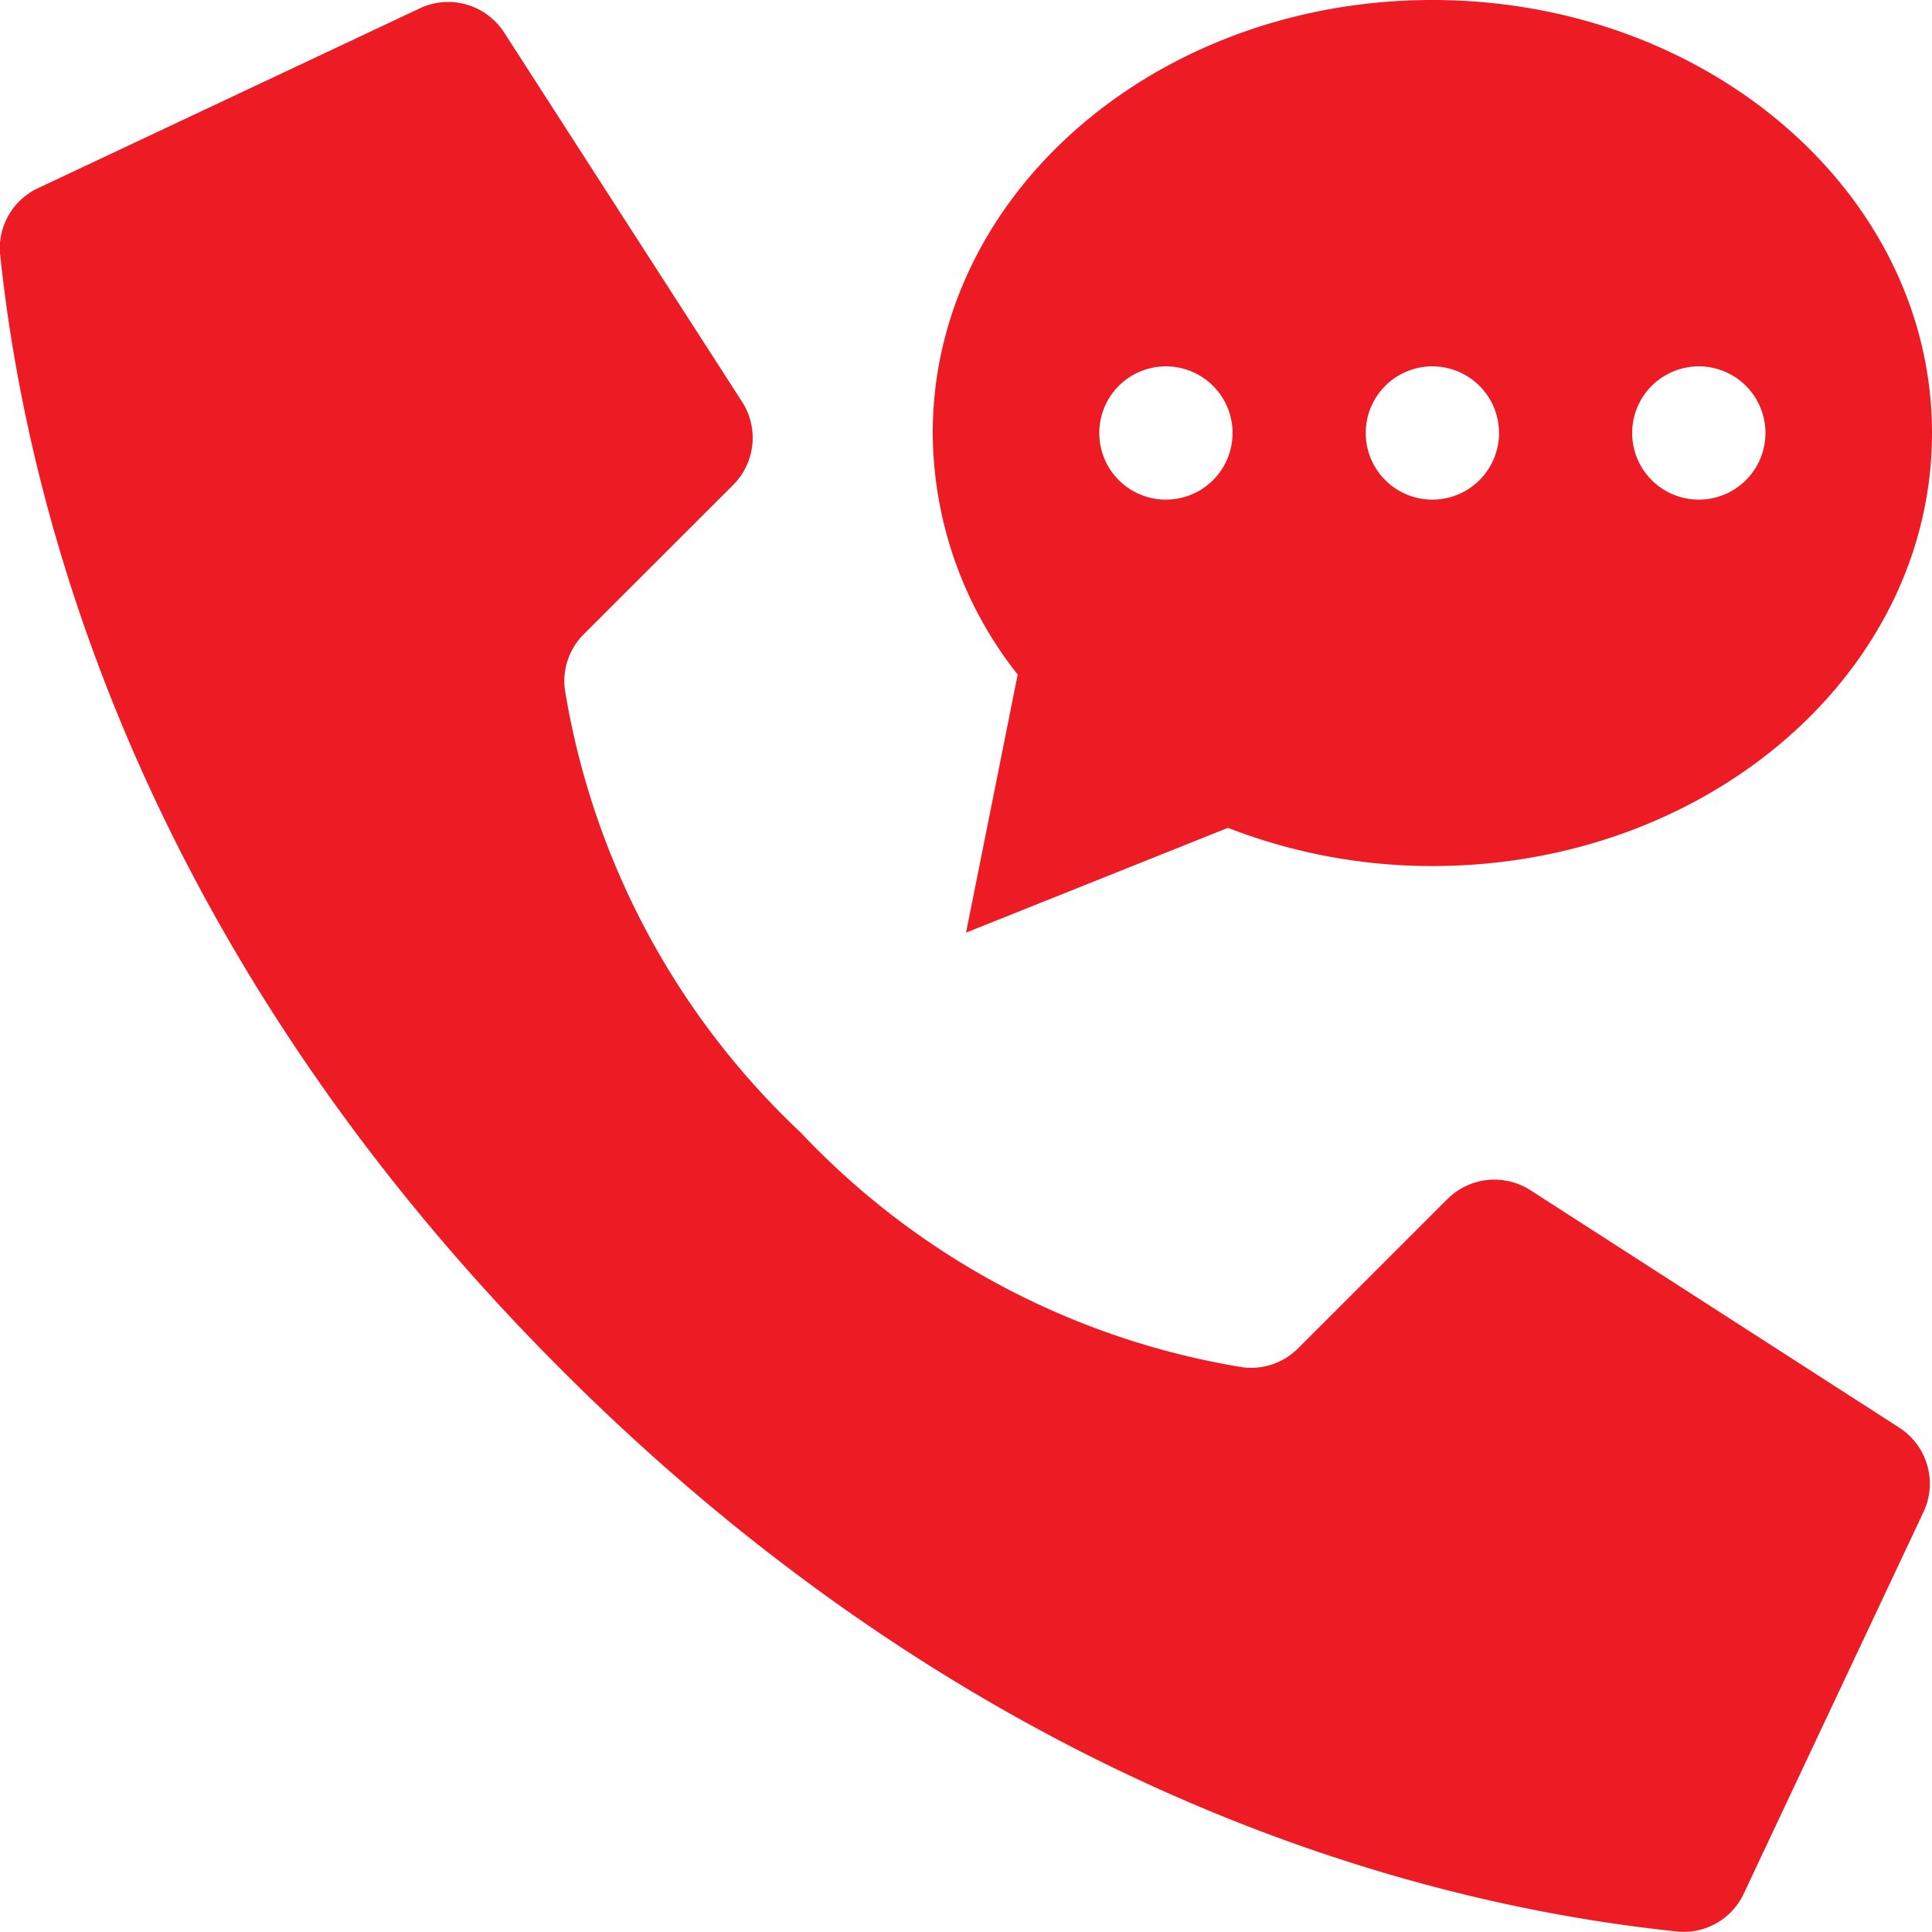
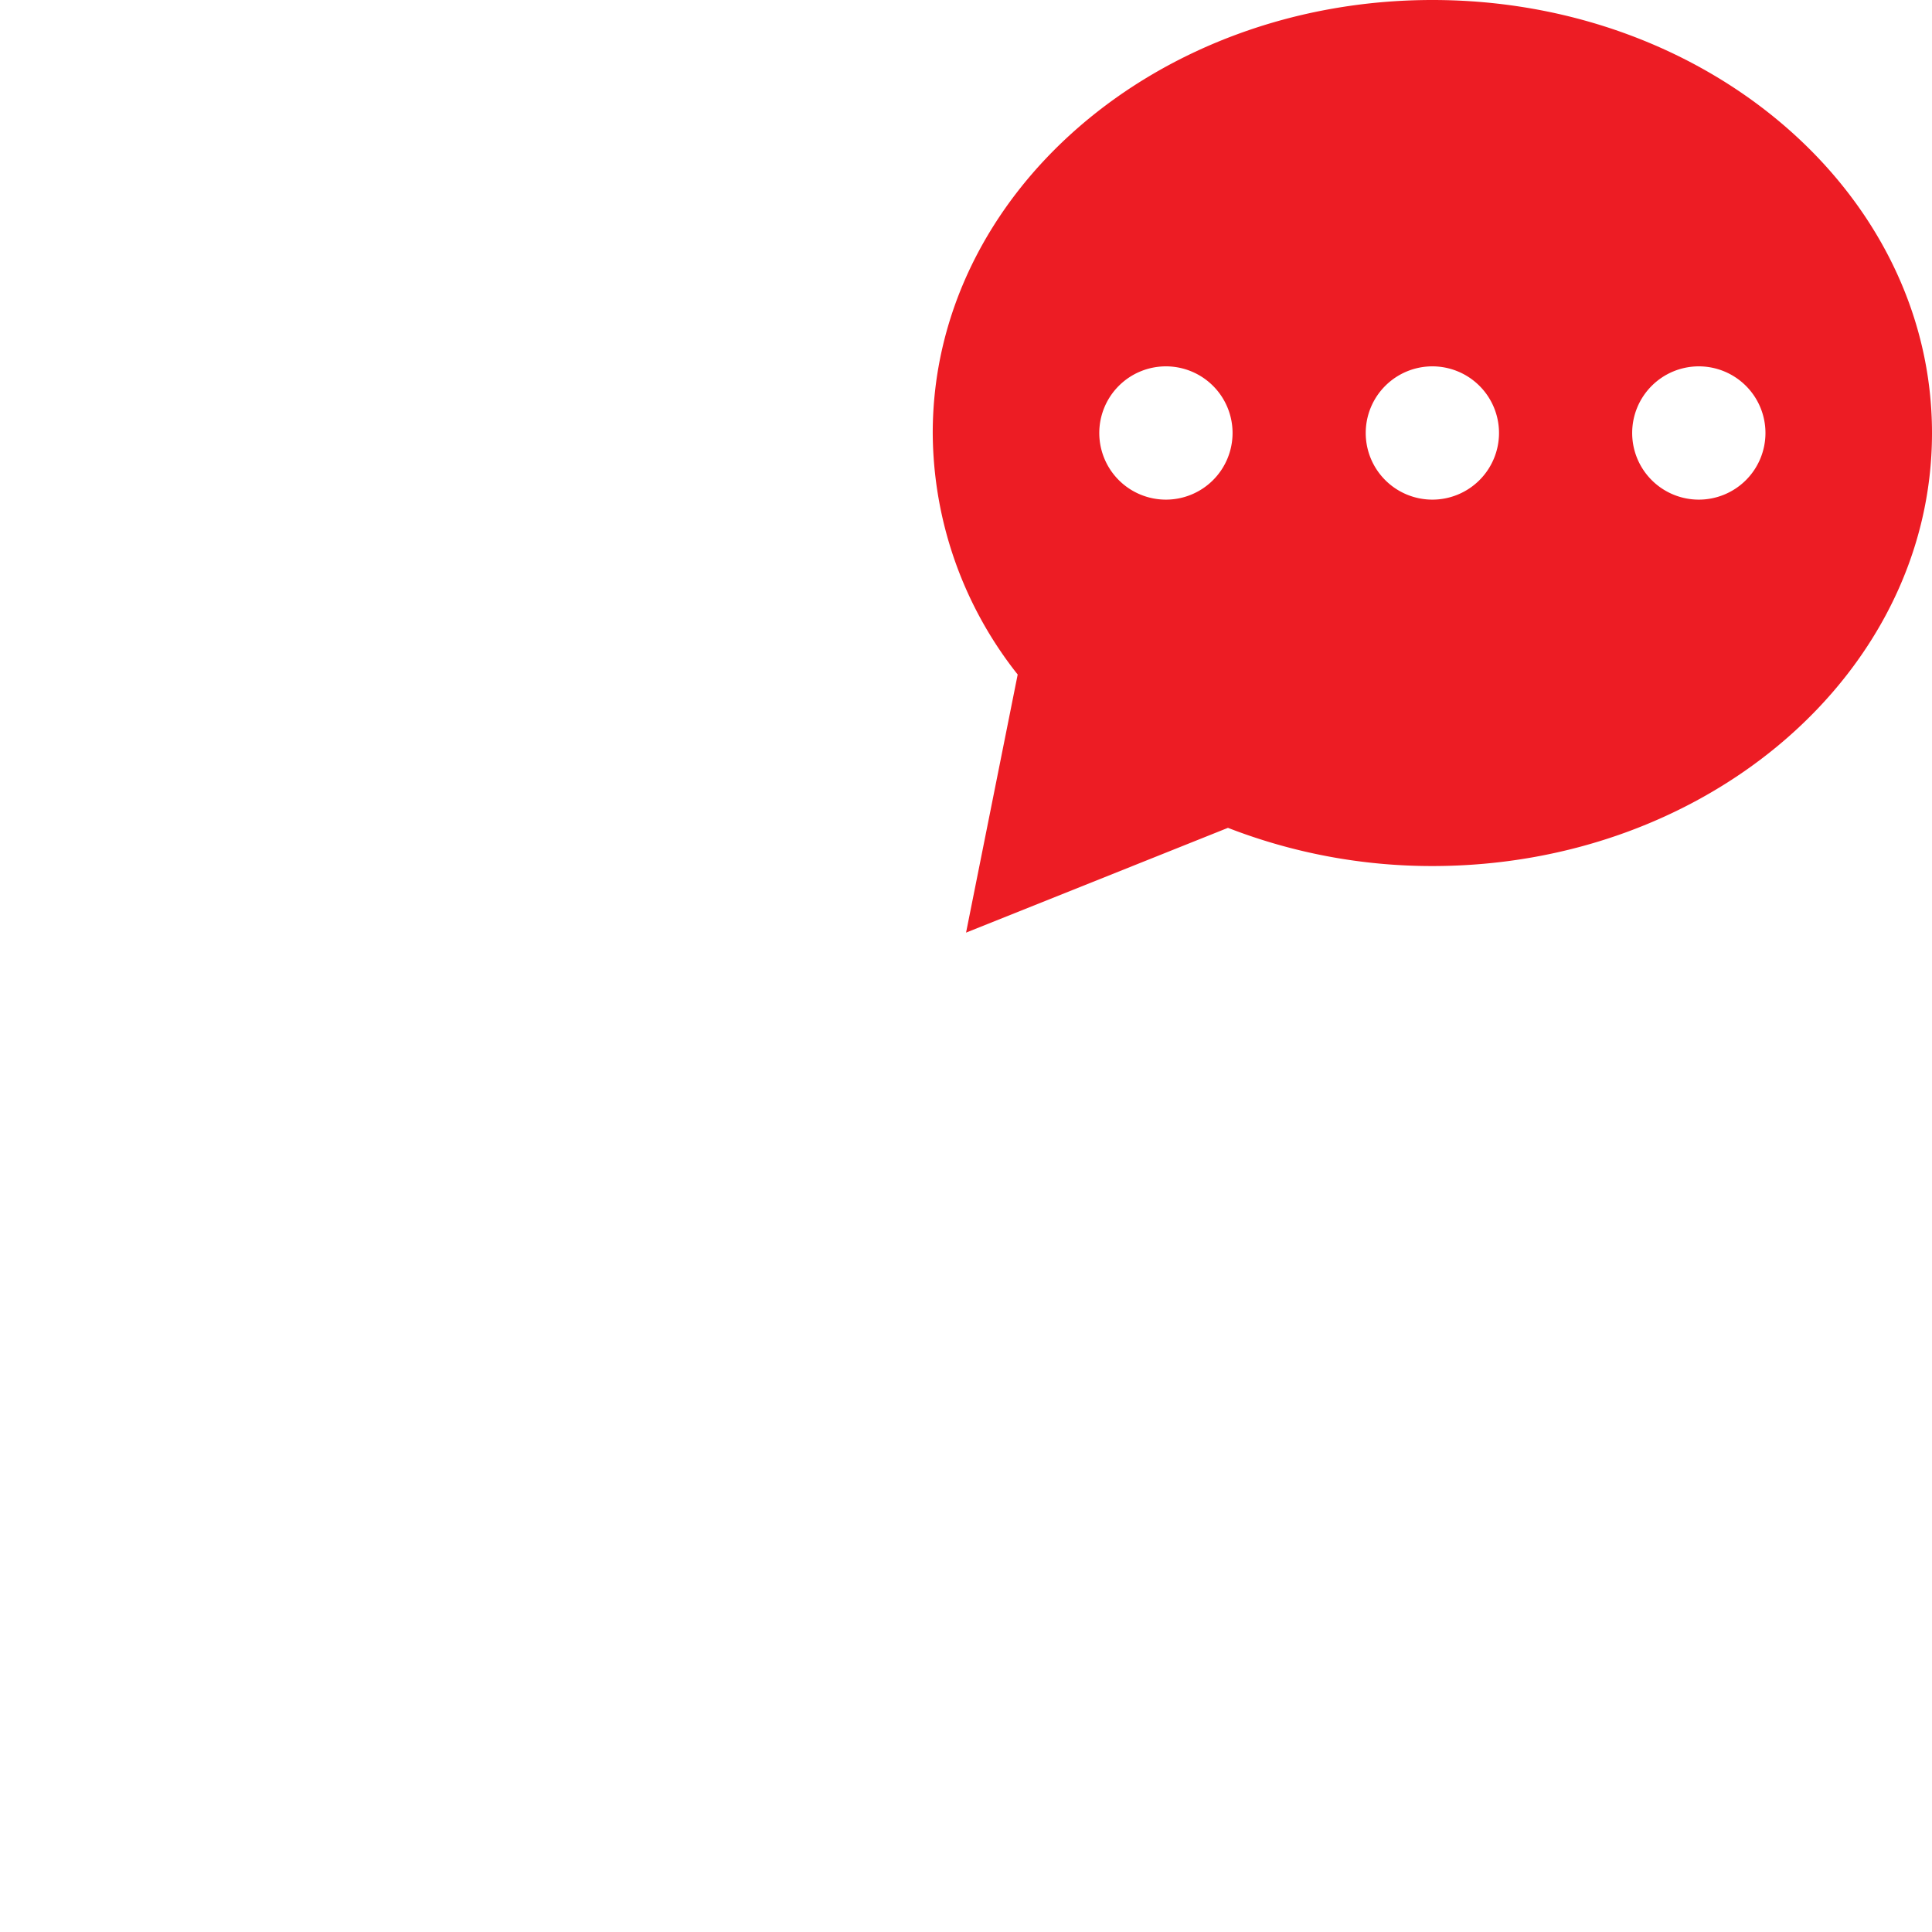
<svg xmlns="http://www.w3.org/2000/svg" width="34.5" height="34.498" viewBox="0 0 34.5 34.498">
  <g id="Page-1" transform="translate(0.003)">
    <g id="_019---Voicemail" data-name="019---Voicemail" transform="translate(-0.003)">
-       <path id="Shape" d="M15.284,20.237a13.923,13.923,0,0,1-4.2-7.9,1.182,1.182,0,0,1,.34-.99l2.665-2.663a1.19,1.19,0,0,0,.168-1.472L10.009.619A1.19,1.19,0,0,0,8.468.185L1.657,3.393A1.183,1.183,0,0,0,1,4.575C1.36,7.965,2.838,16.3,11.028,24.49s16.523,9.668,19.915,10.025a1.183,1.183,0,0,0,1.182-.654l3.208-6.811a1.19,1.19,0,0,0-.431-1.539L28.314,21.27a1.19,1.19,0,0,0-1.472.167L24.178,24.1a1.182,1.182,0,0,1-.99.34,13.923,13.923,0,0,1-7.9-4.2Z" transform="translate(-0.997 -0.024)" fill="#ed1c24" />
      <path id="Shape-2" data-name="Shape" d="M37.922,0C32.995,0,29,3.462,29,7.732a6.992,6.992,0,0,0,1.517,4.313l-.922,4.609,4.677-1.871a10.052,10.052,0,0,0,3.65.682c4.927,0,8.922-3.462,8.922-7.732S42.849,0,37.922,0ZM33.164,8.922a1.19,1.19,0,1,1,1.19-1.19A1.19,1.19,0,0,1,33.164,8.922Zm4.758,0a1.19,1.19,0,1,1,1.19-1.19A1.19,1.19,0,0,1,37.922,8.922Zm4.758,0a1.19,1.19,0,1,1,1.19-1.19A1.19,1.19,0,0,1,42.68,8.922Z" transform="translate(-12.344)" fill="#ed1c24" />
    </g>
  </g>
</svg>